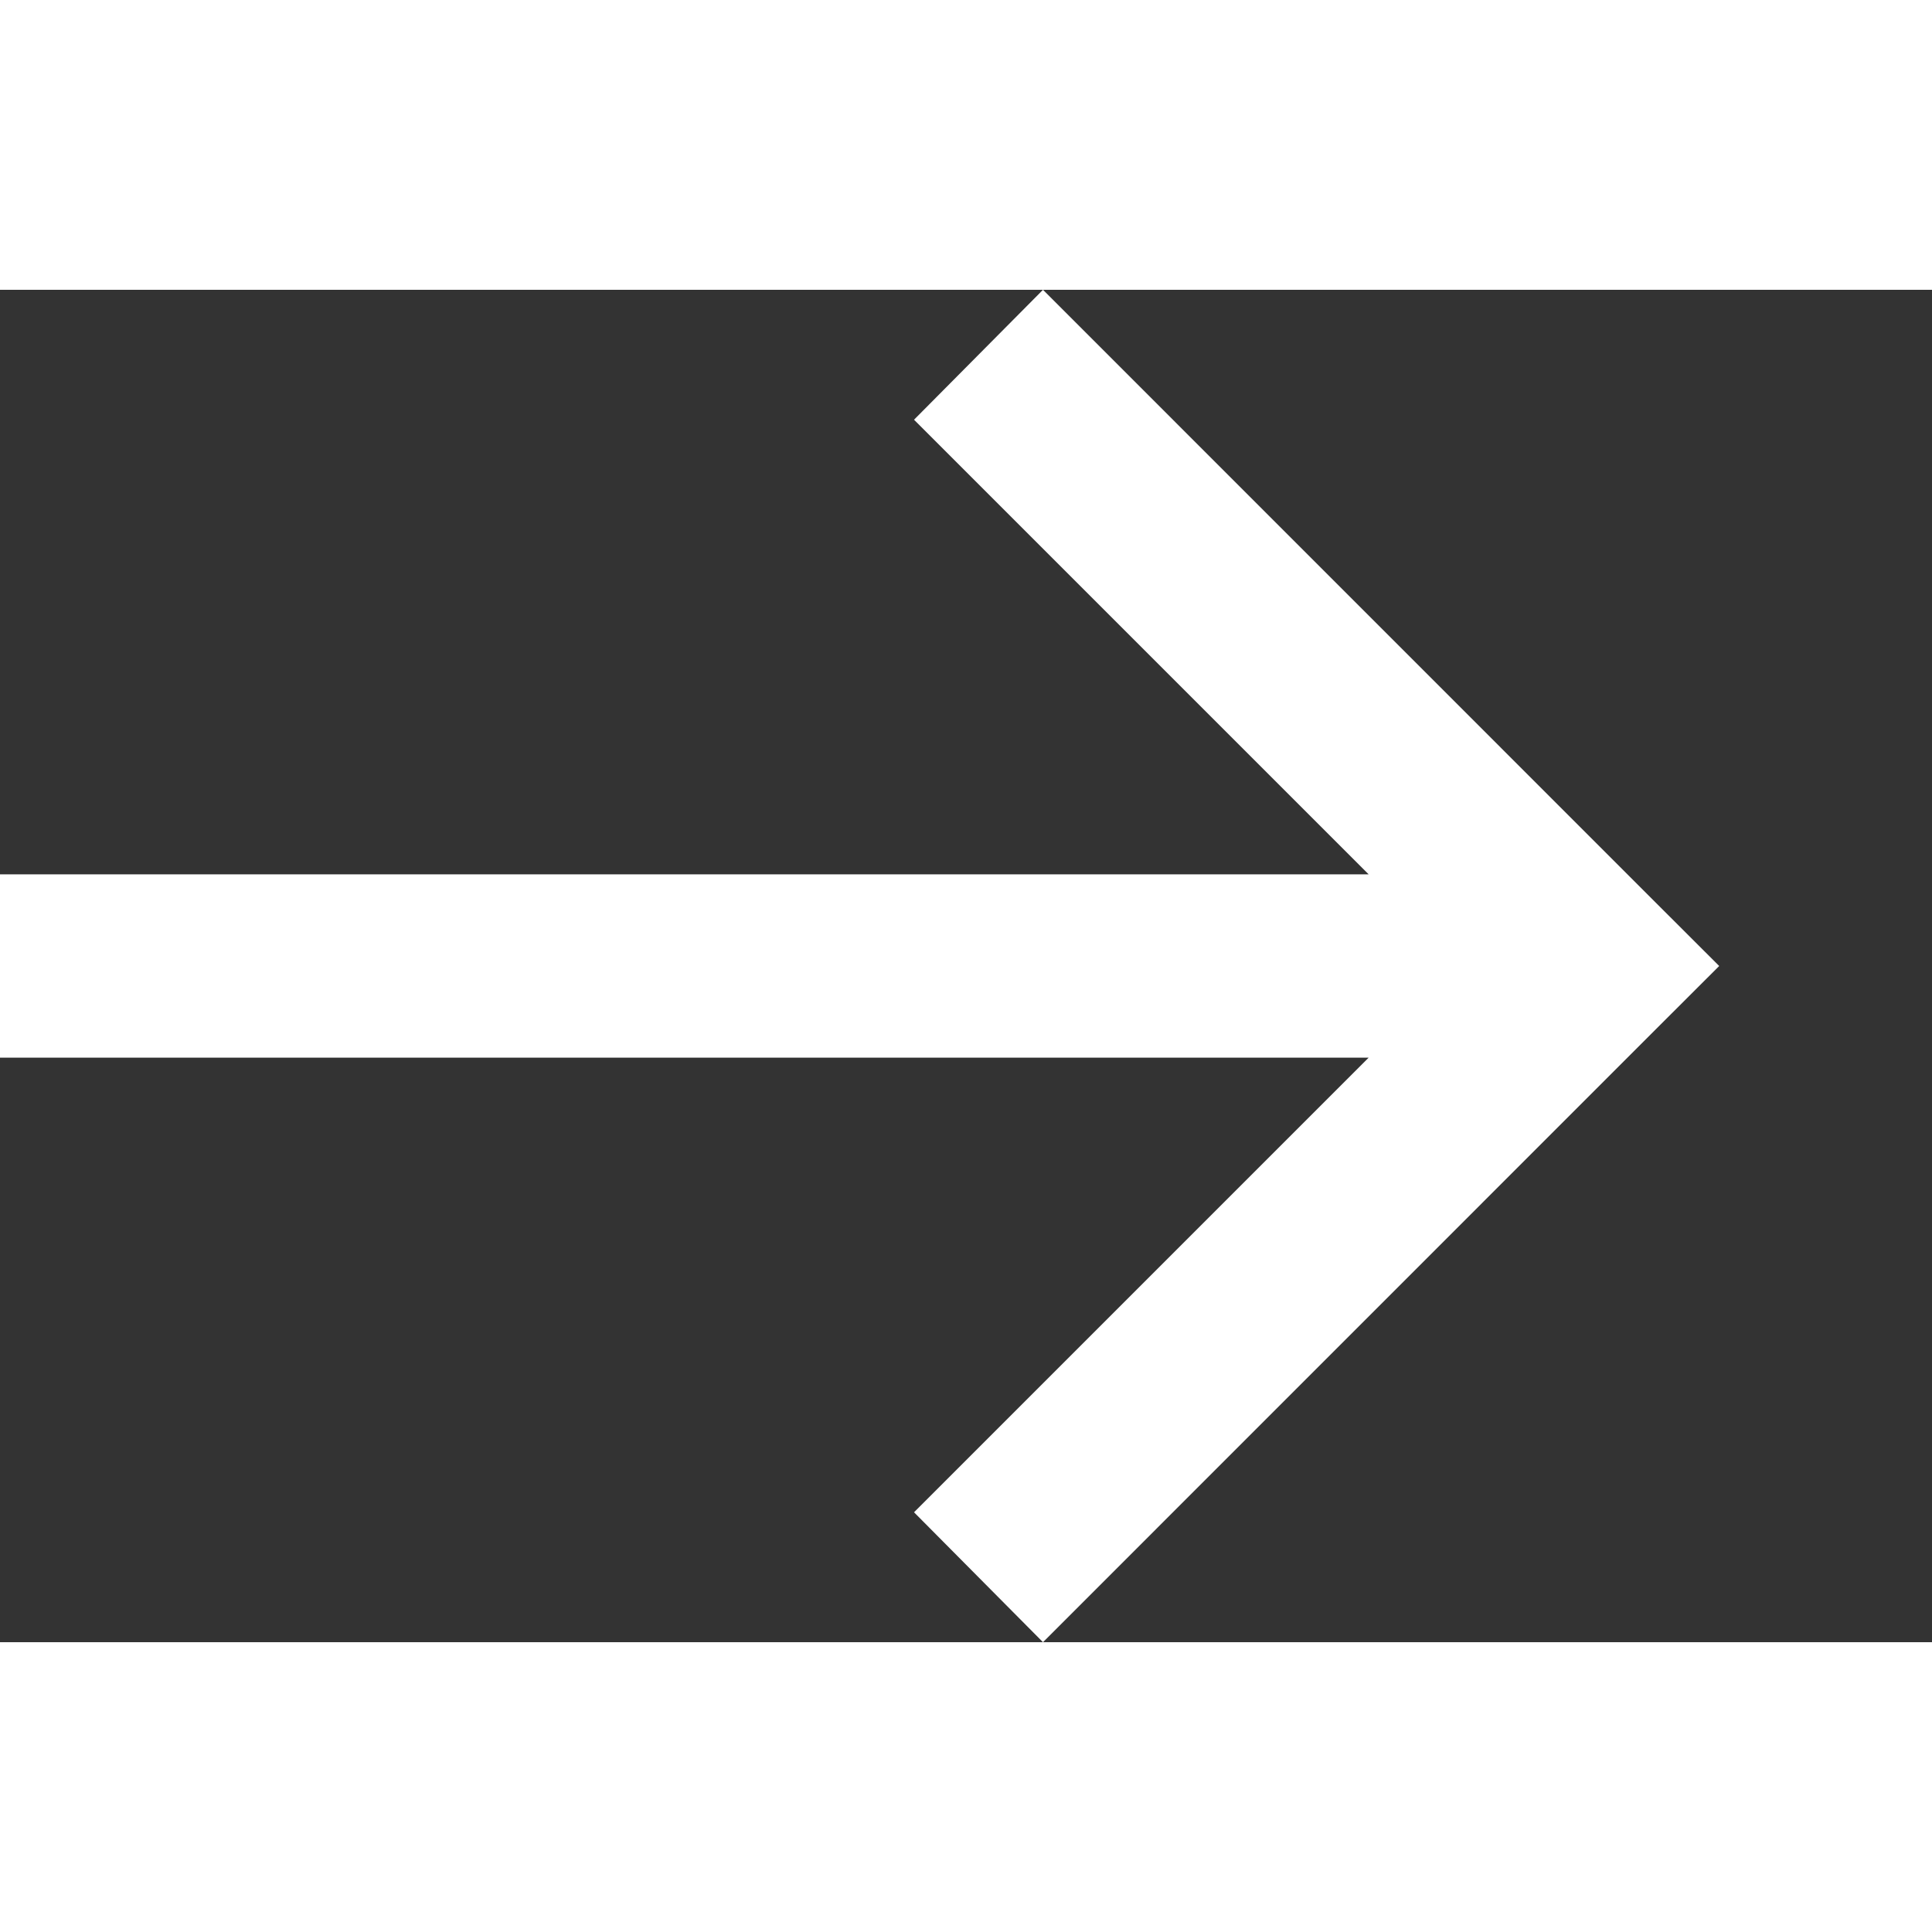
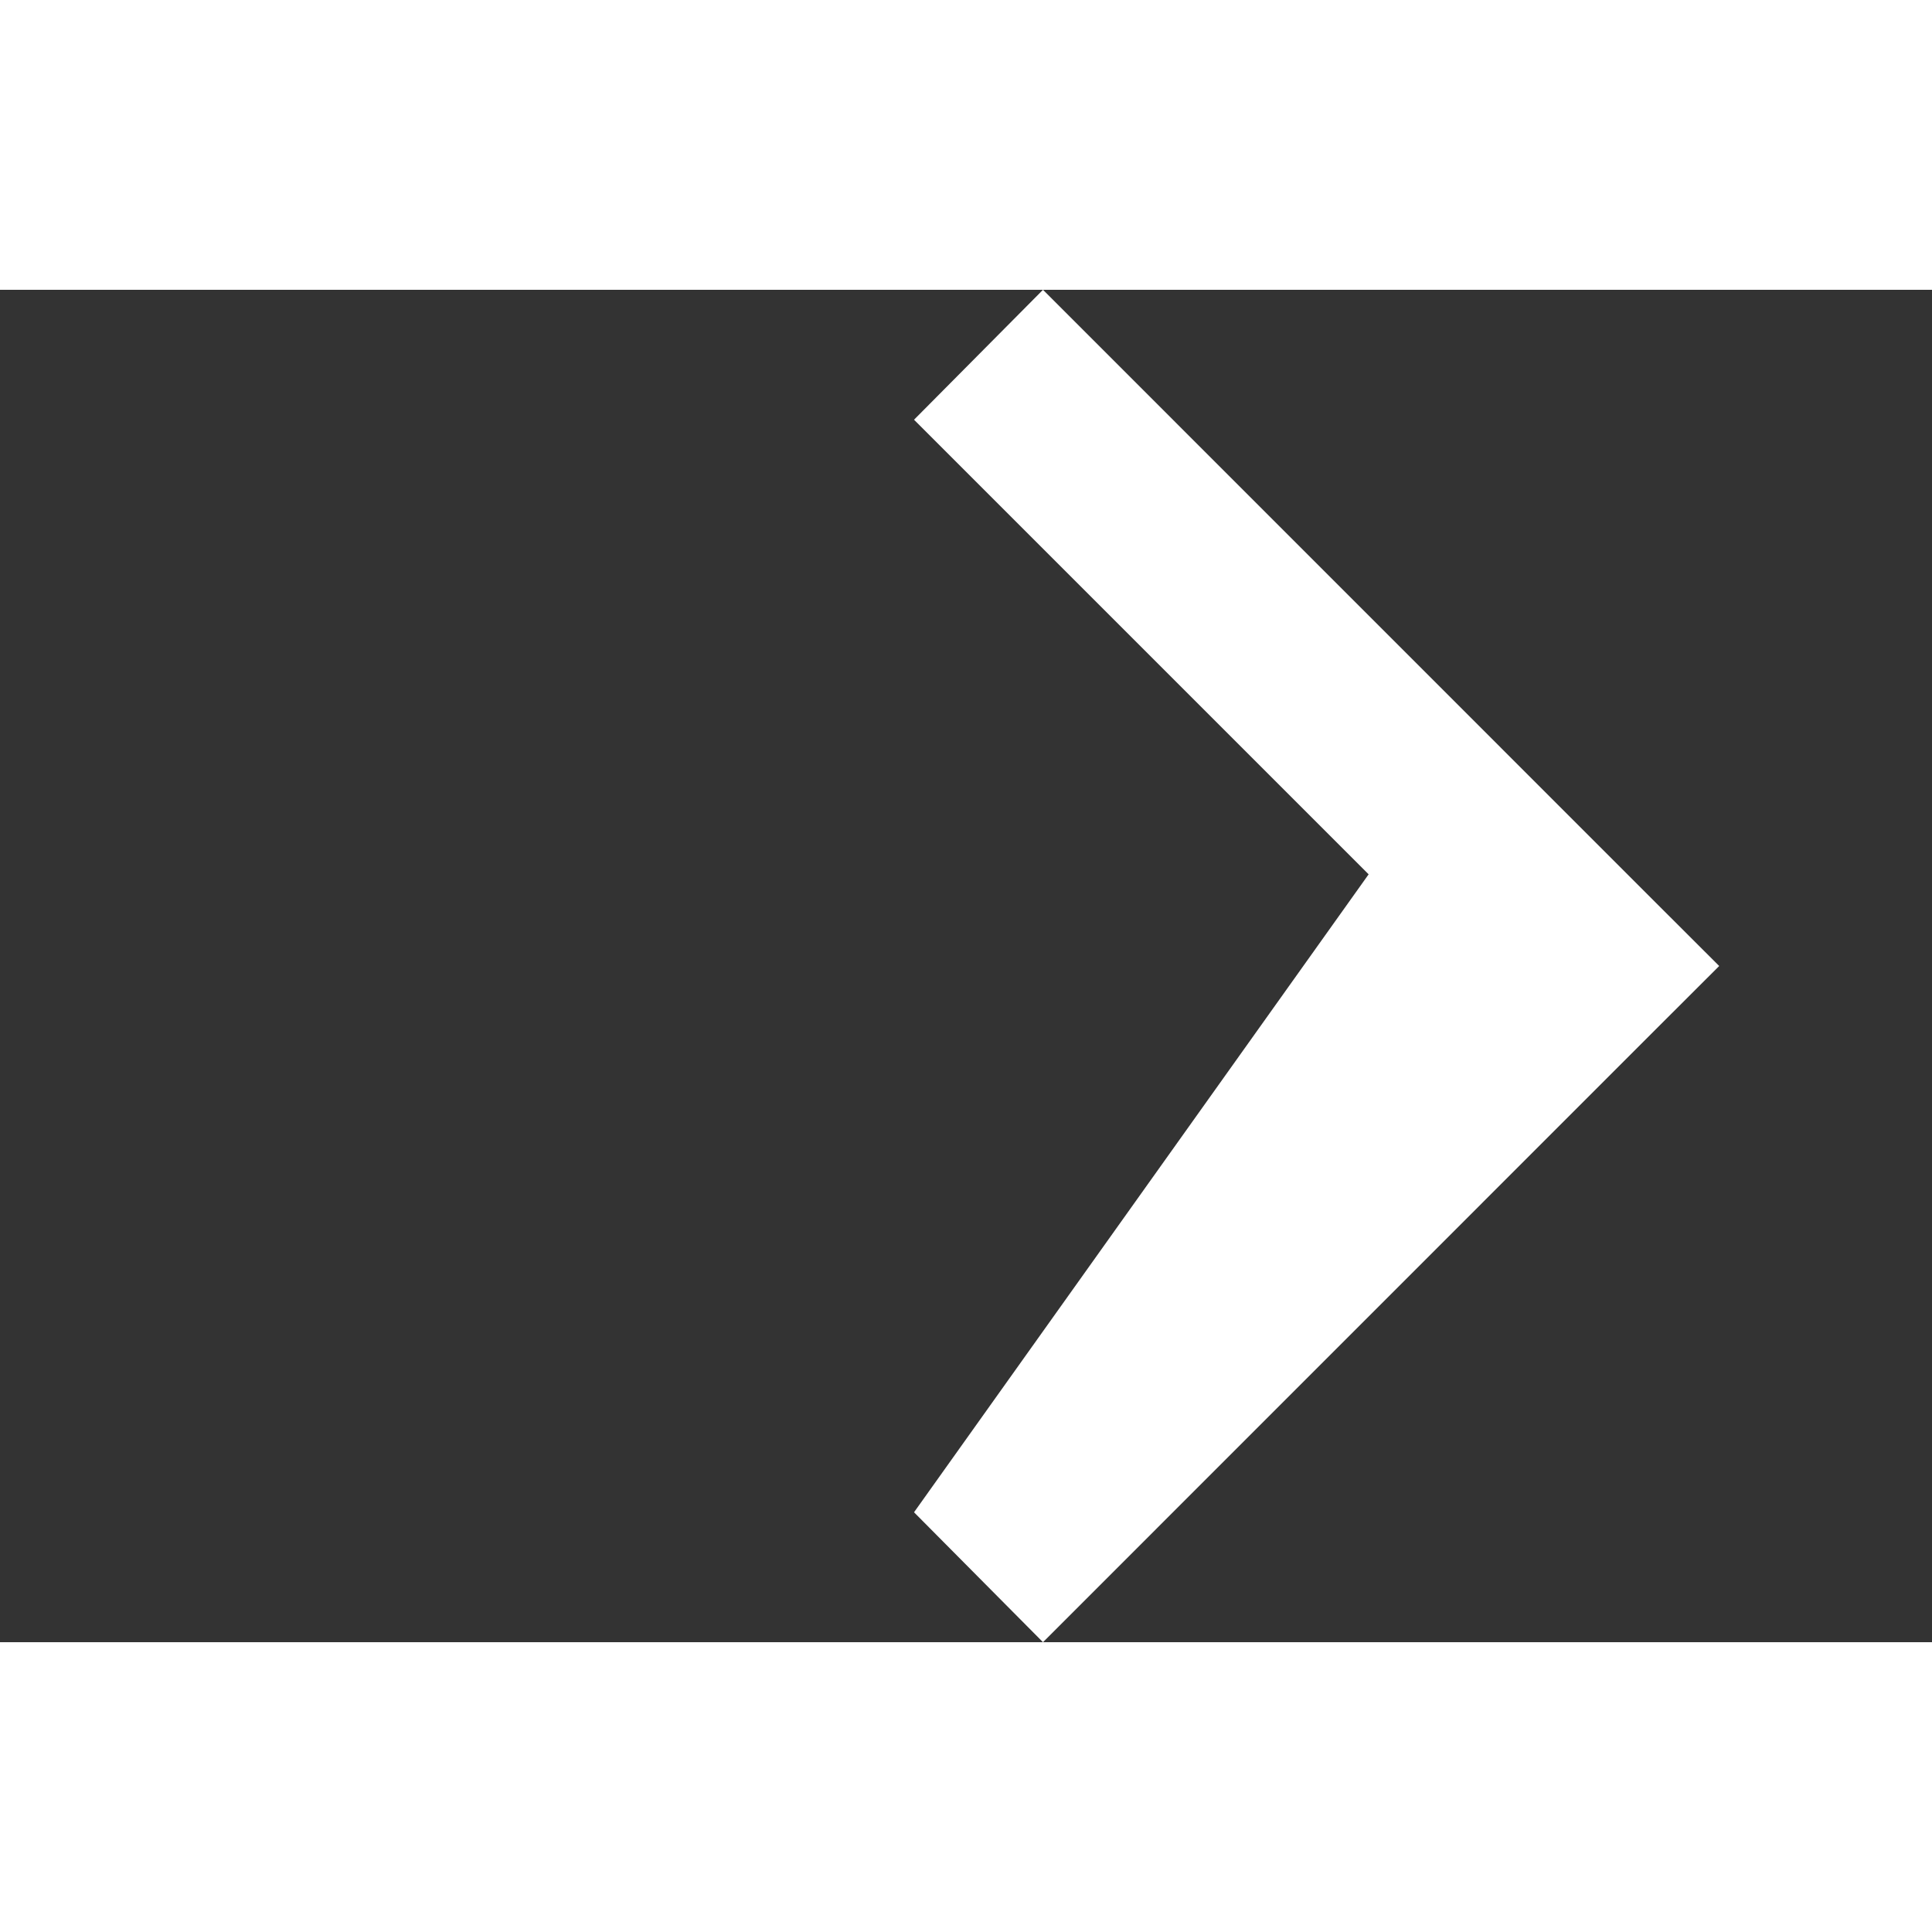
<svg xmlns="http://www.w3.org/2000/svg" width="20" height="20" viewBox="0 0 20 14" fill="#fff">
  <rect x="0" y="0" width="20" height="14" fill="#333333" stroke="none" />
-   <path d="M17.797 7L17.124 6.328L10.797 0L9.462 1.345L14.168 6.051H0V7.949H14.168L9.462 12.655L10.797 14L17.124 7.672L17.797 7Z" fill="#fff" />
+   <path d="M17.797 7L17.124 6.328L10.797 0L9.462 1.345L14.168 6.051H0H14.168L9.462 12.655L10.797 14L17.124 7.672L17.797 7Z" fill="#fff" />
</svg>